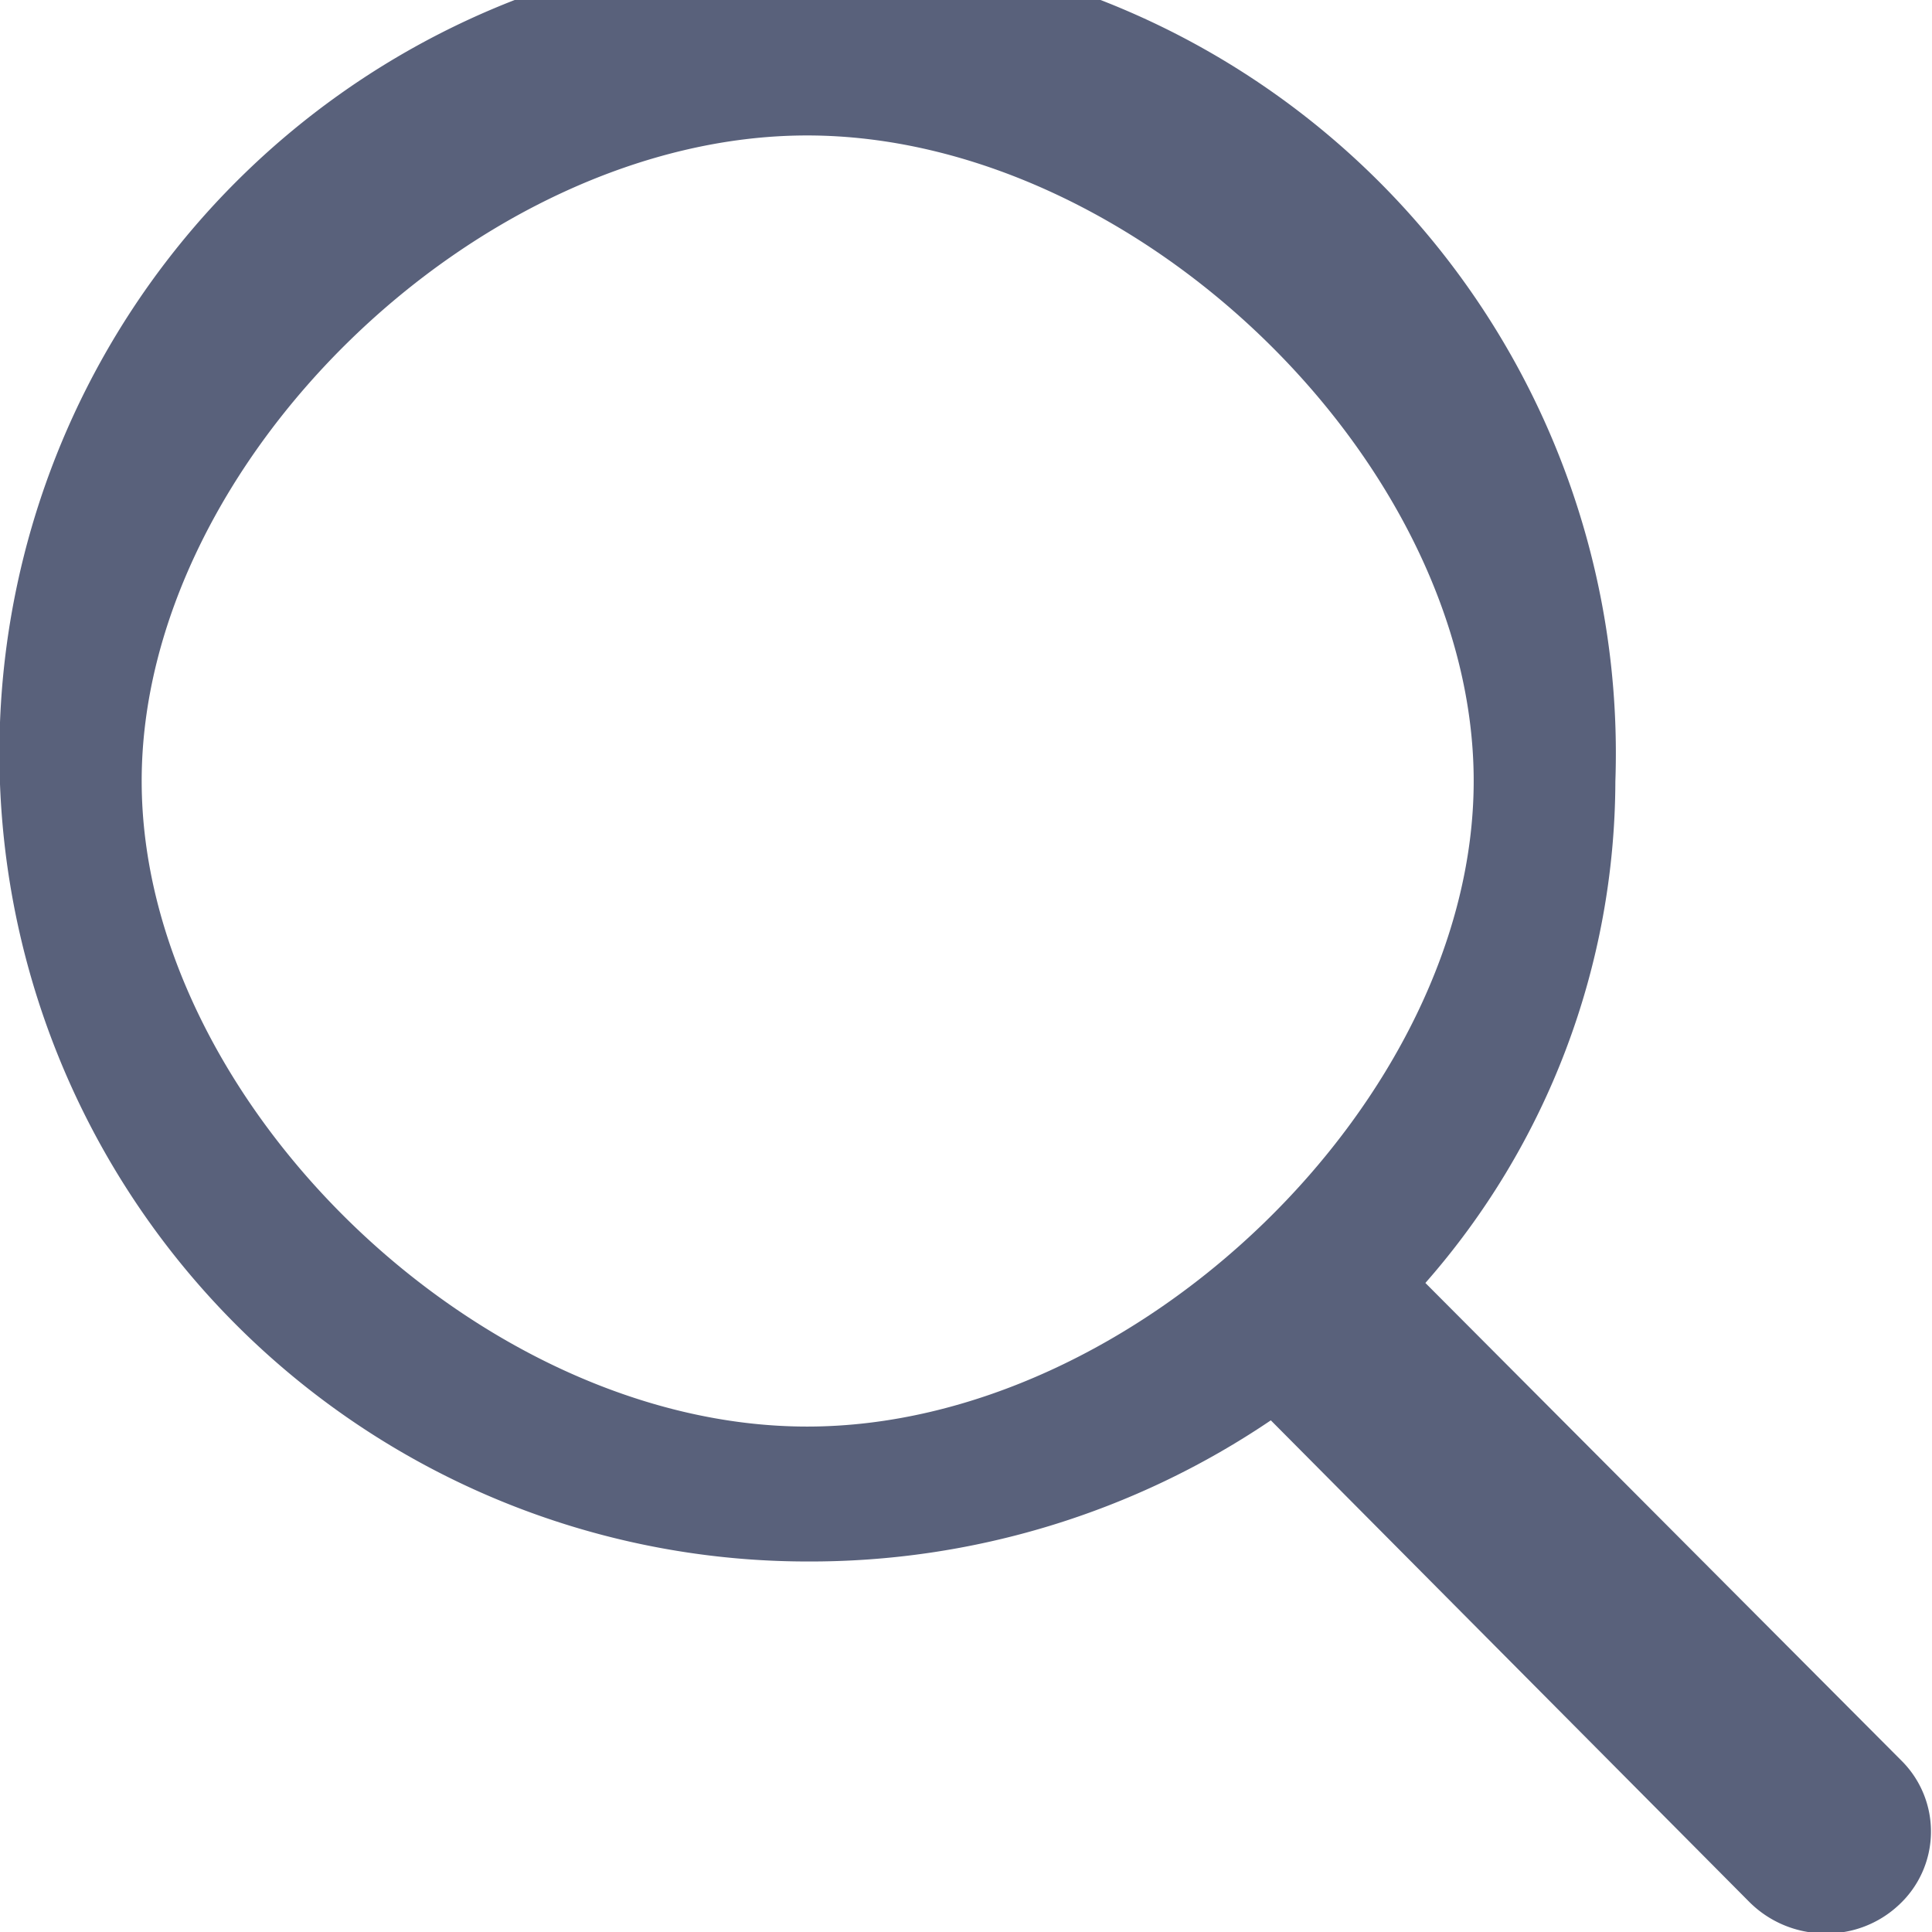
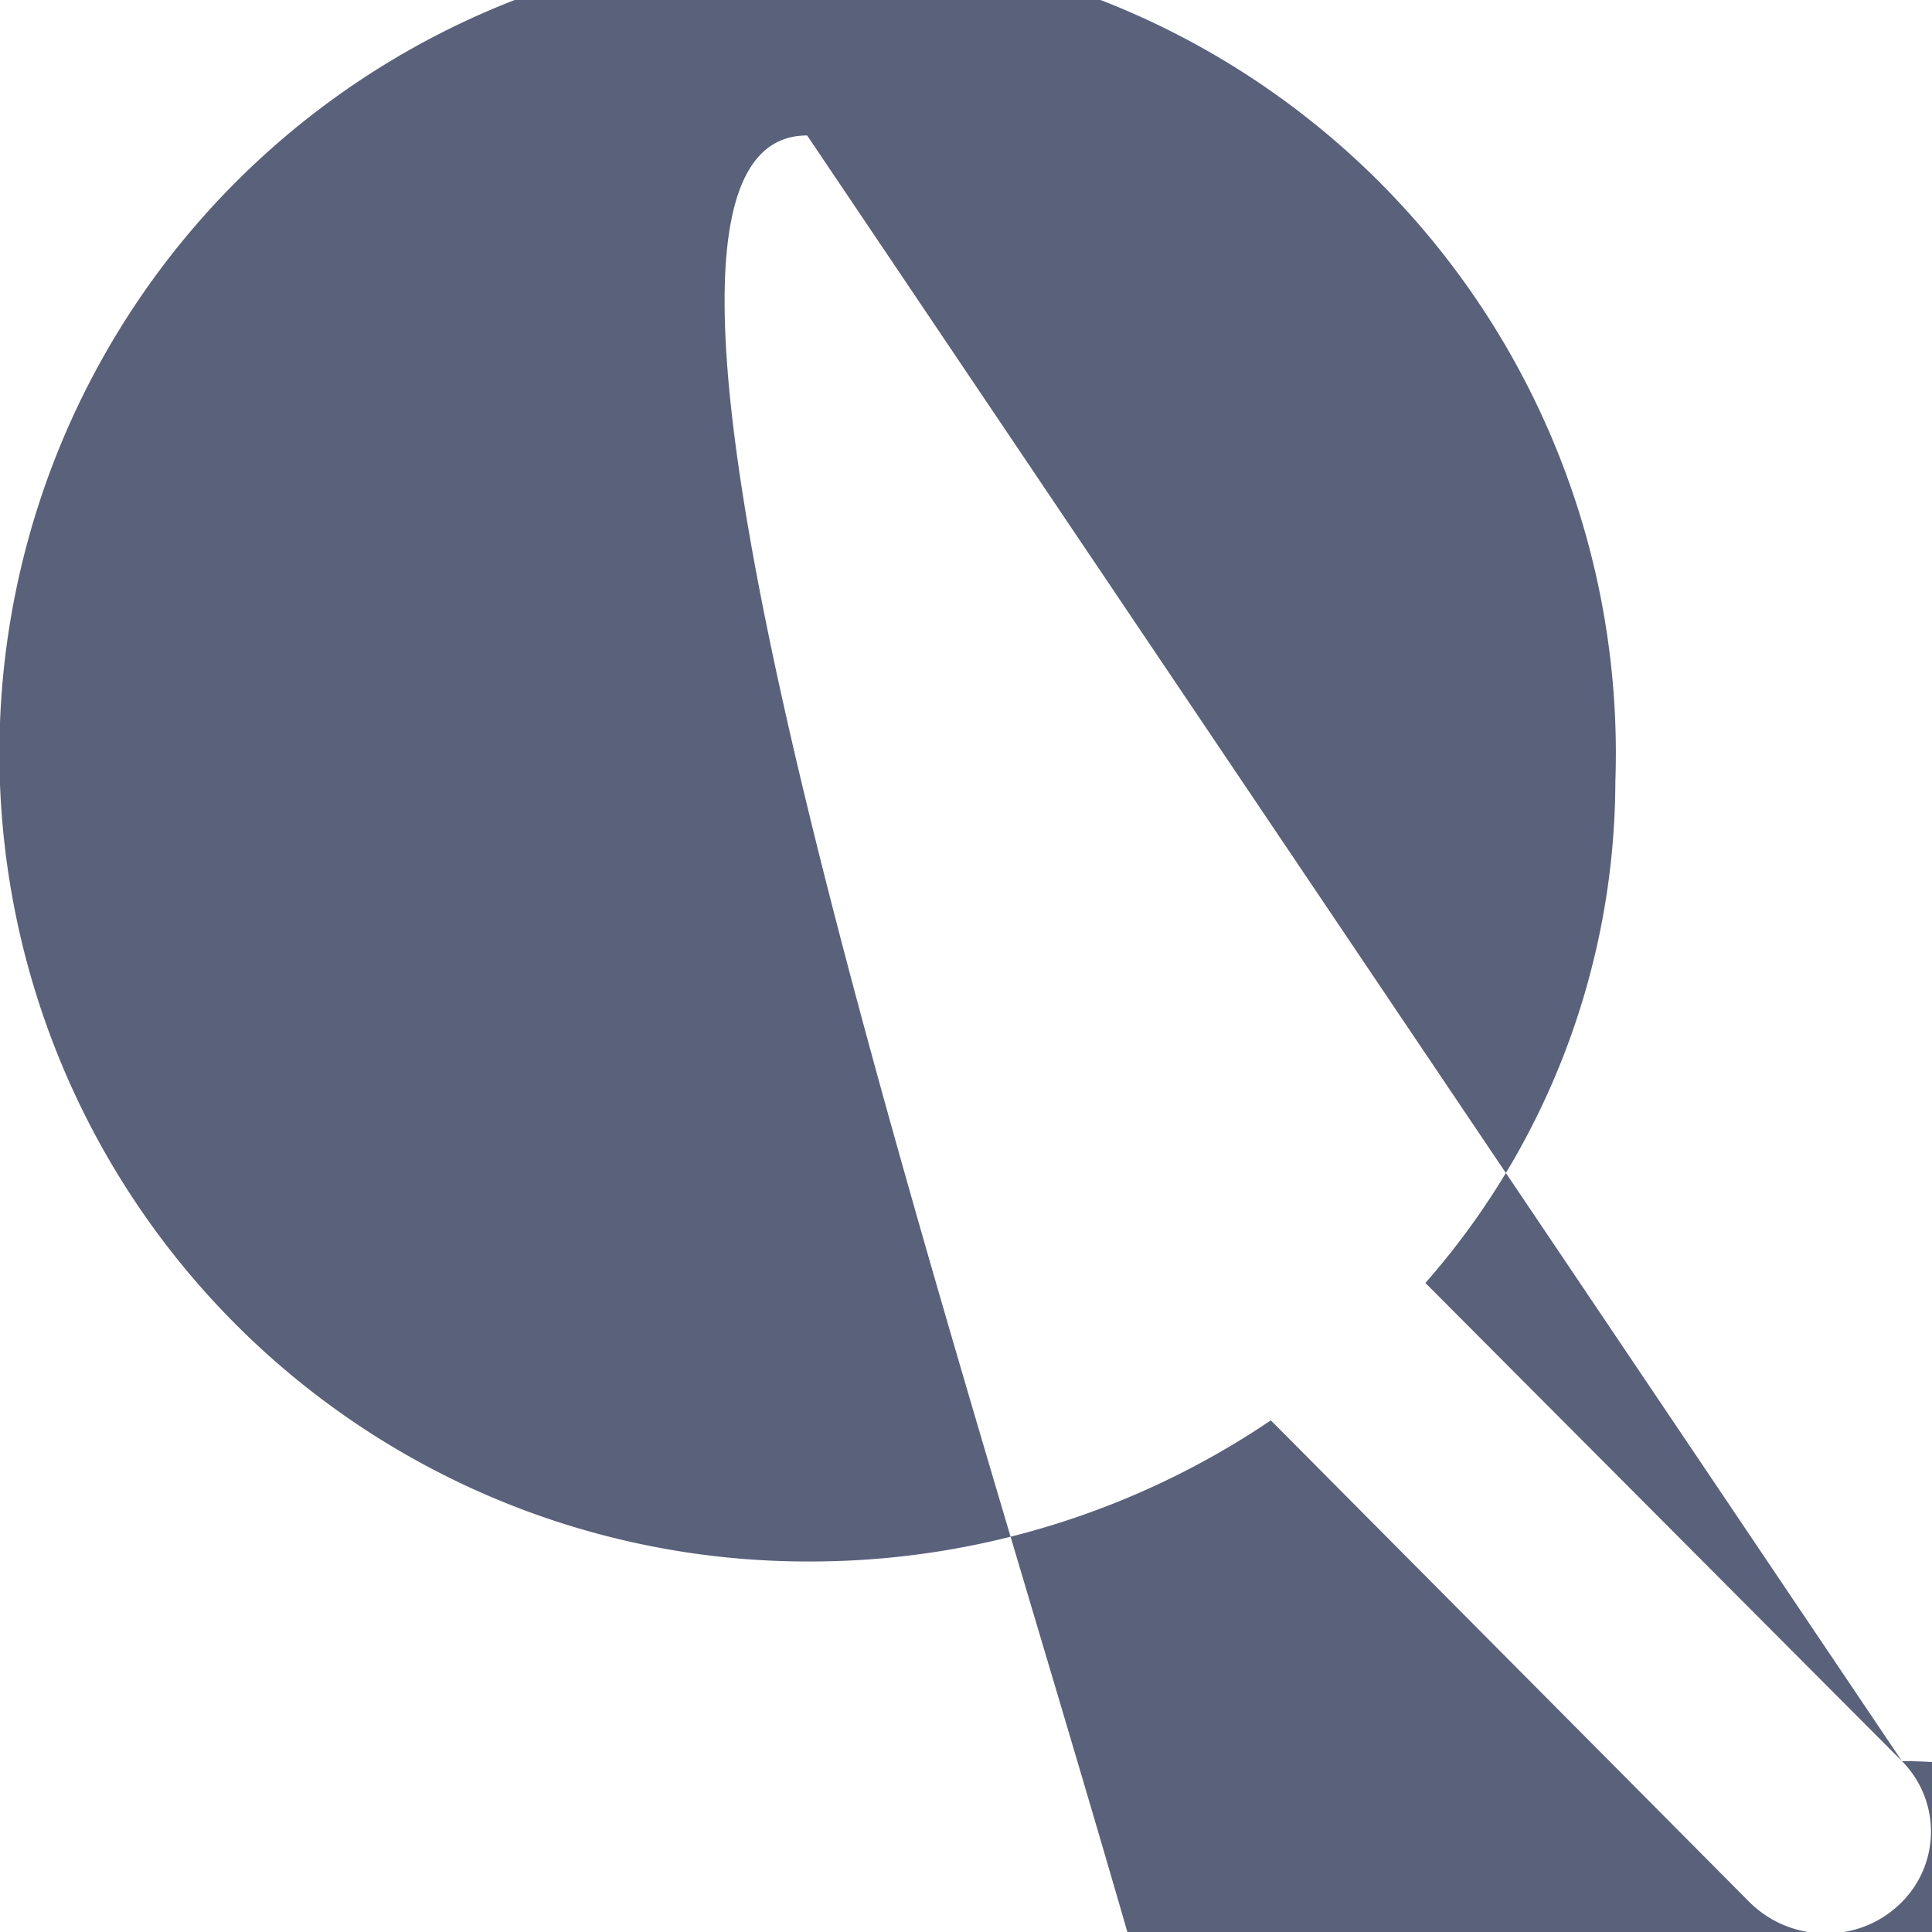
<svg xmlns="http://www.w3.org/2000/svg" width="18" height="18" viewBox="0 0 18 18">
  <defs>
    <style>
      .cls-1 {
        fill: #59617b;
        fill-rule: evenodd;
      }
    </style>
  </defs>
-   <path id="Shape_10_copy_2" data-name="Shape 10 copy 2" class="cls-1" d="M1195.22,96.346l-4.44-4.455a7.106,7.106,0,0,0,1.77-4.673,7.53,7.53,0,1,0-7.53,7.268,7.655,7.655,0,0,0,4.32-1.315l4.46,4.489a1,1,0,0,0,.71.291,0.979,0.979,0,0,0,.68-0.264A0.931,0.931,0,0,0,1195.22,96.346ZM1185.02,81.2c3.07,0,6.21,3.053,6.21,6.014s-3.14,6.015-6.21,6.015-6.2-3.053-6.2-6.015S1181.96,81.2,1185.02,81.2Z" transform="translate(-1177.5 -79.938)" />
+   <path id="Shape_10_copy_2" data-name="Shape 10 copy 2" class="cls-1" d="M1195.22,96.346l-4.44-4.455a7.106,7.106,0,0,0,1.77-4.673,7.53,7.53,0,1,0-7.53,7.268,7.655,7.655,0,0,0,4.32-1.315l4.46,4.489a1,1,0,0,0,.71.291,0.979,0.979,0,0,0,.68-0.264A0.931,0.931,0,0,0,1195.22,96.346Zc3.07,0,6.21,3.053,6.21,6.014s-3.14,6.015-6.21,6.015-6.2-3.053-6.2-6.015S1181.96,81.2,1185.02,81.2Z" transform="translate(-1177.5 -79.938)" />
</svg>